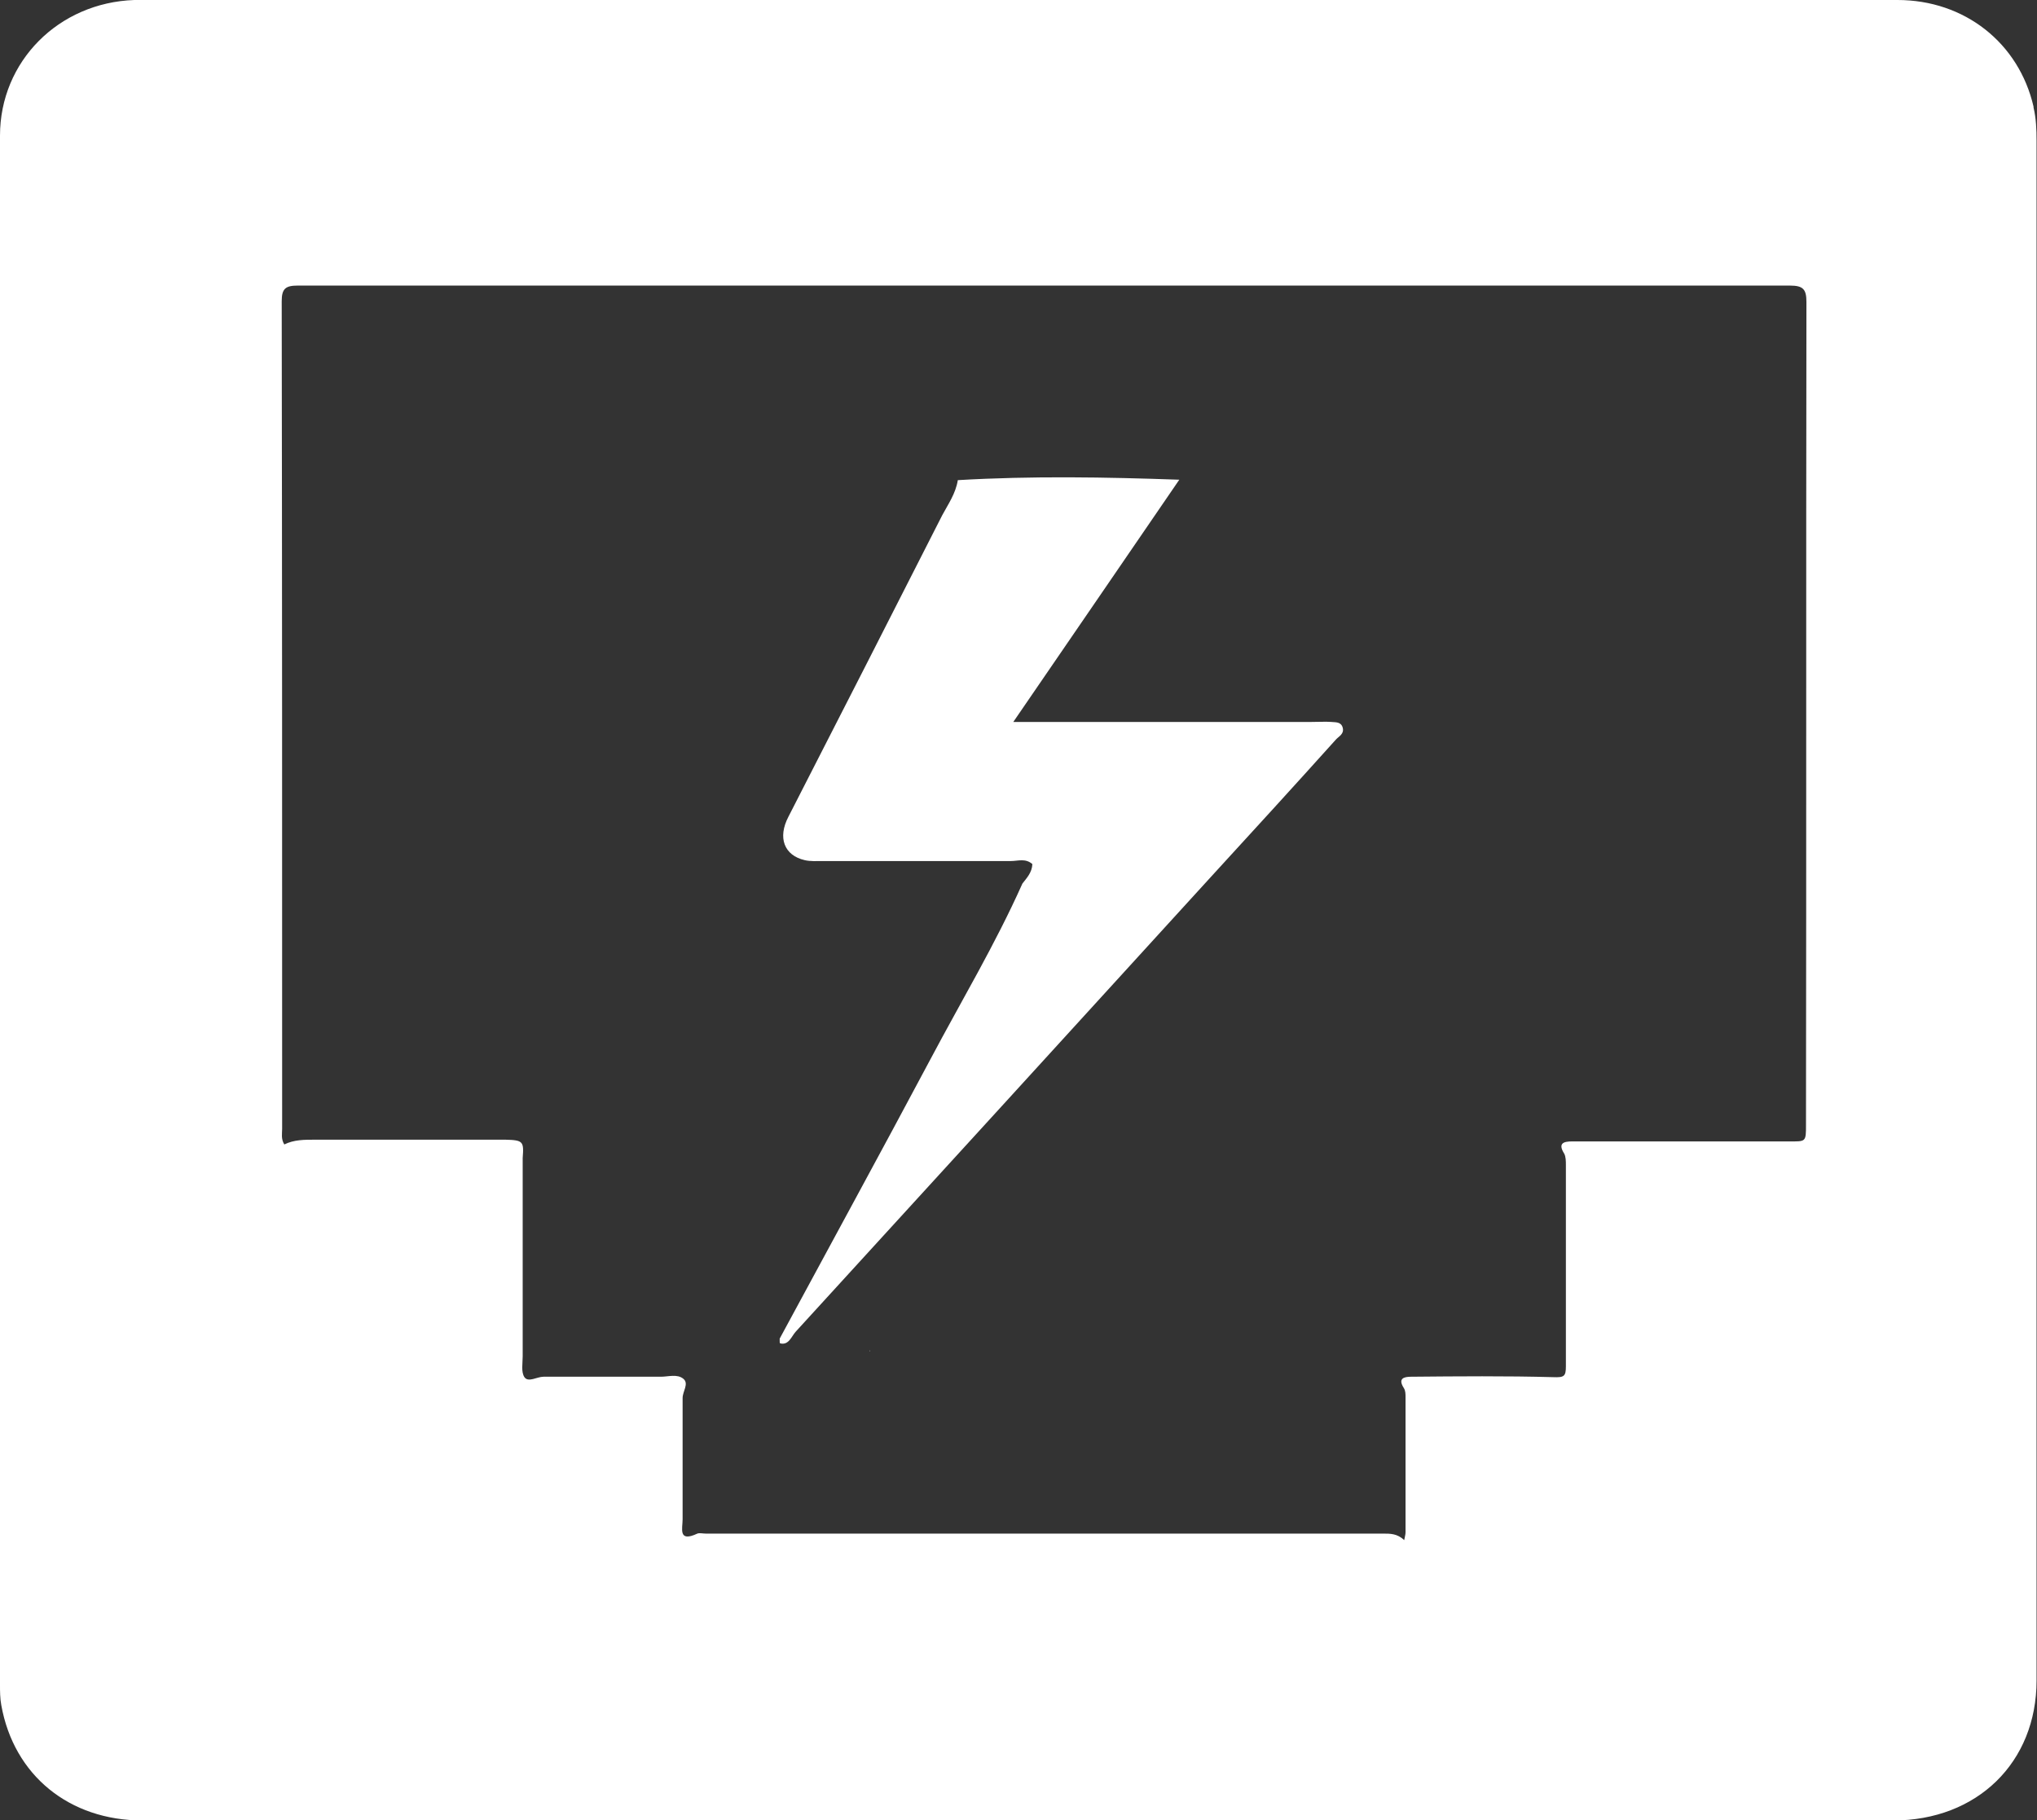
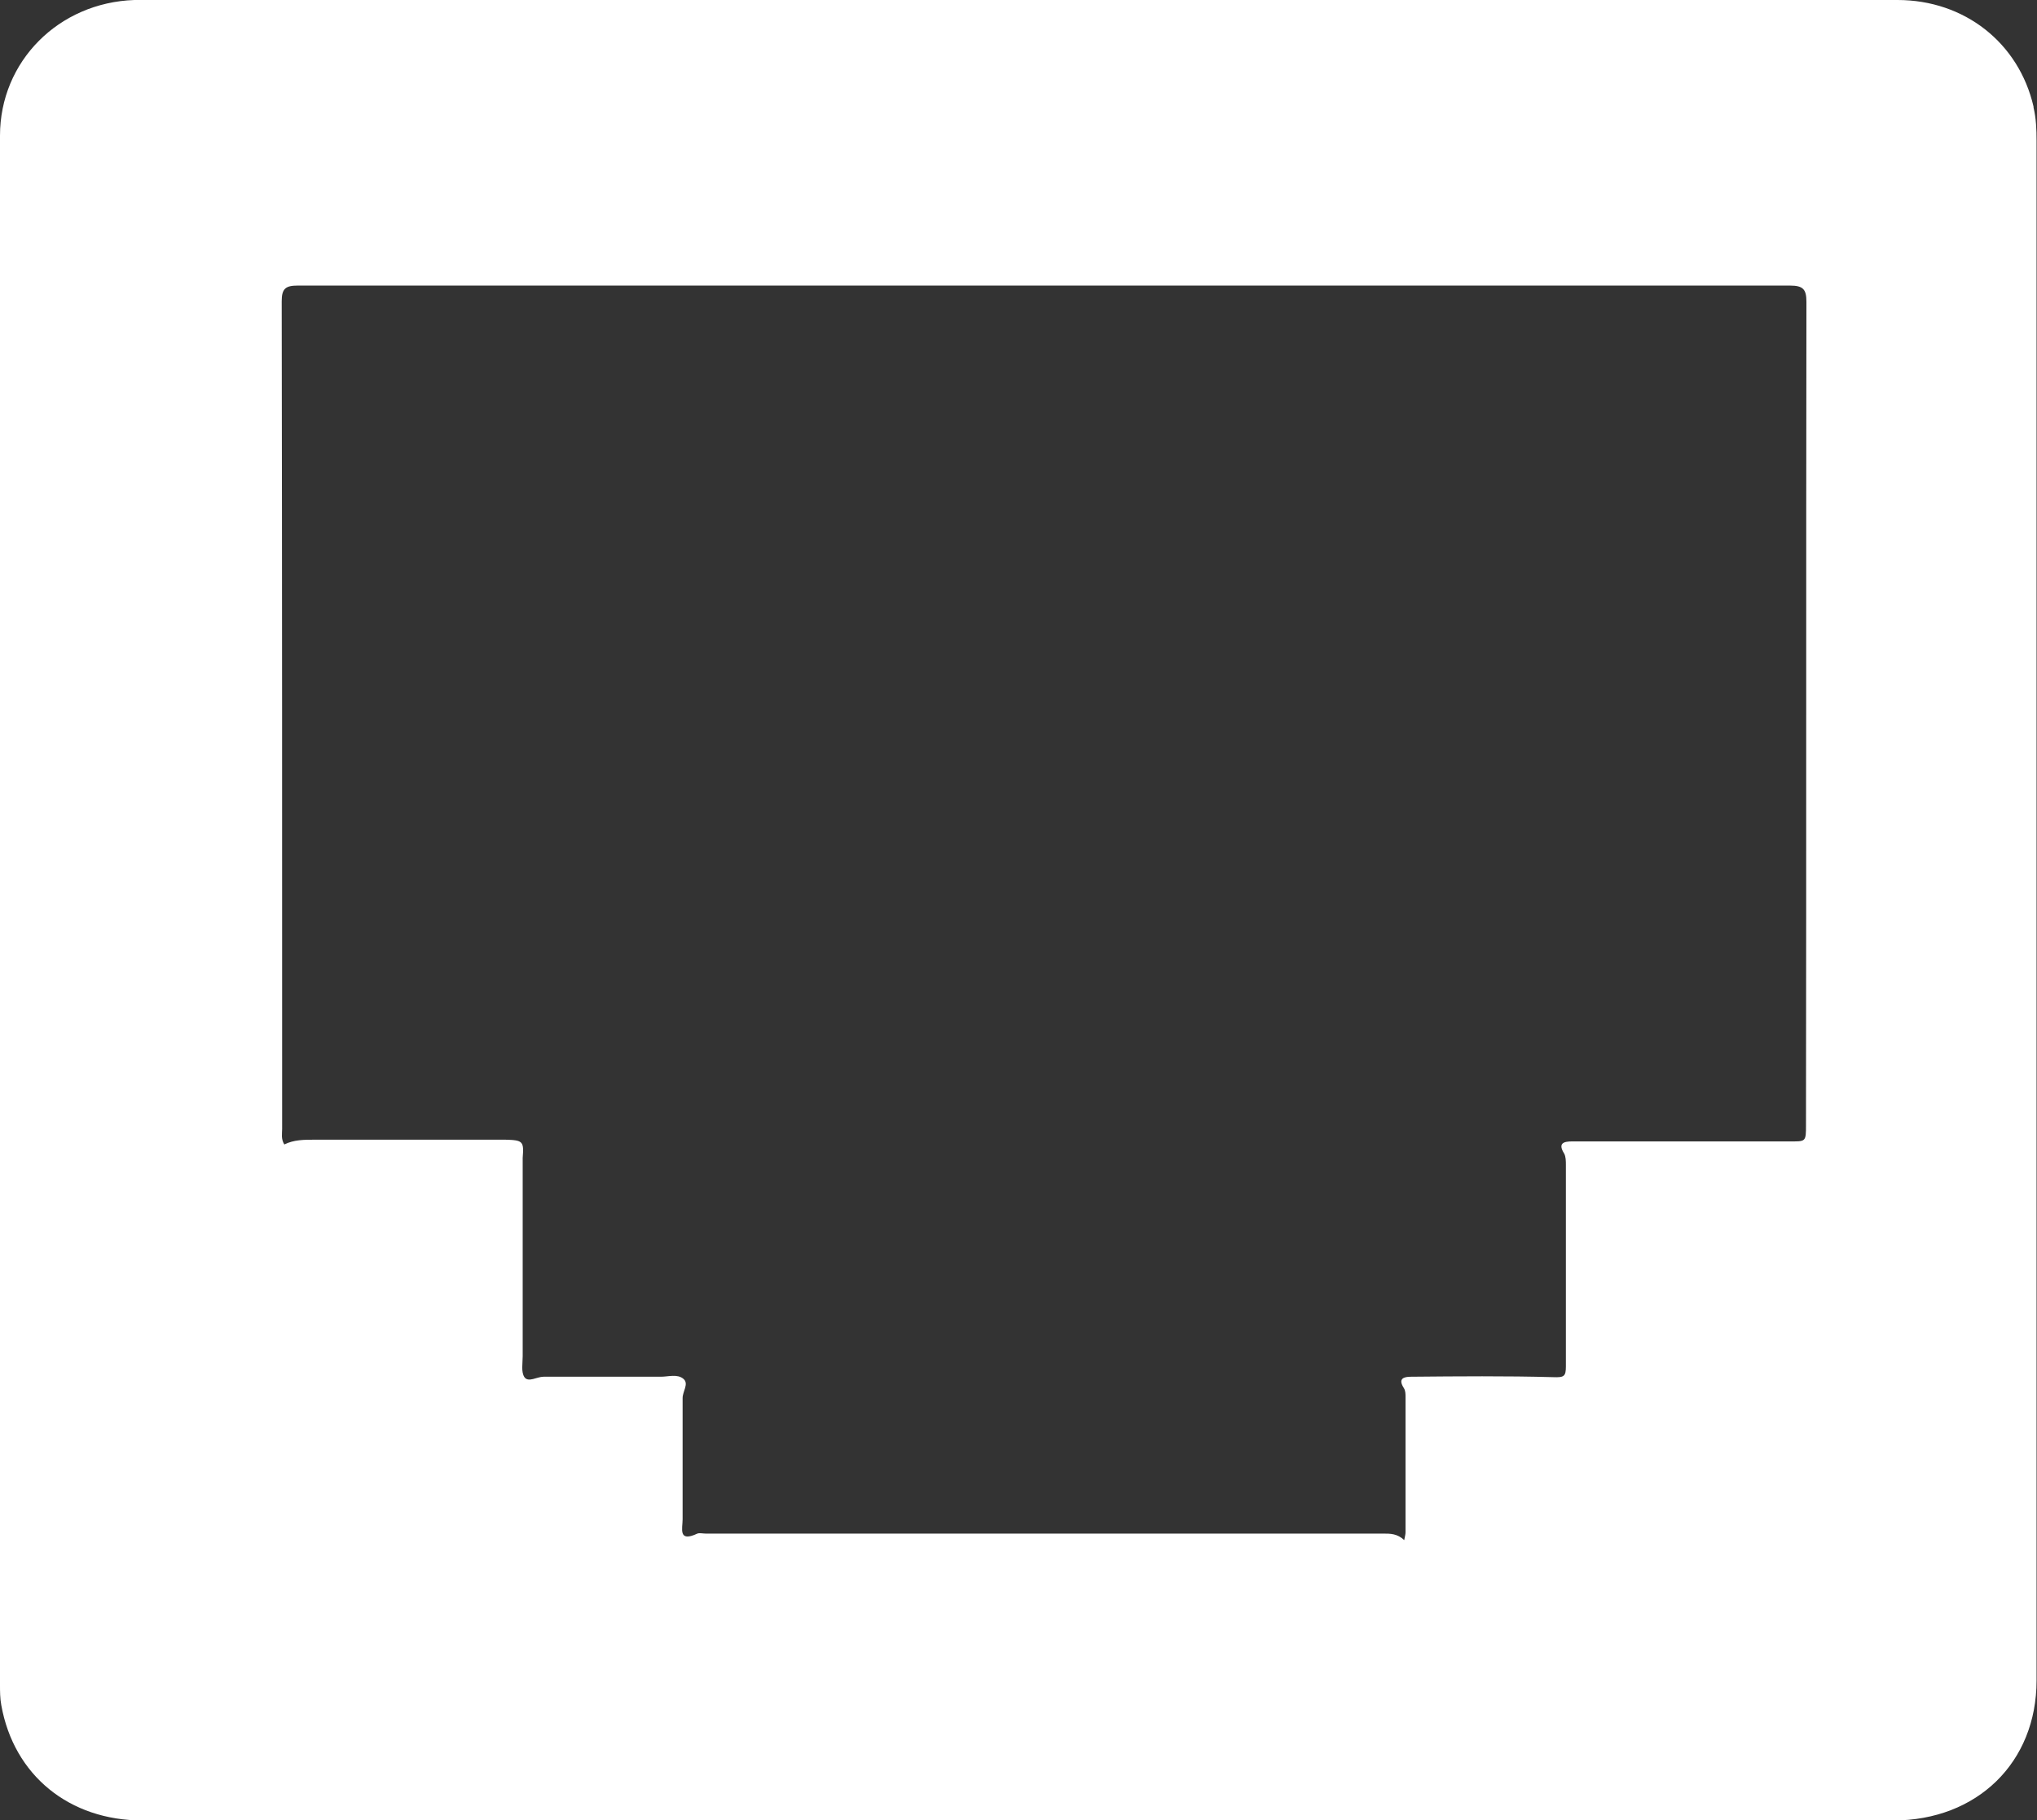
<svg xmlns="http://www.w3.org/2000/svg" id="Layer_2" viewBox="0 0 47 42">
  <rect x="0" y="0" width="47" height="42" fill="#333333" stroke="none" />
  <defs>
    <style>
      .cls-1 {
        fill: none;
      }

      .cls-2 {
        fill: #fff;
      }

      .cls-3 {
        clip-path: url(#clippath);
      }
    </style>
    <clipPath id="clippath">
      <rect class="cls-1" width="47" height="42" />
    </clipPath>
  </defs>
  <g id="Layer_3">
    <g class="cls-3">
      <g>
        <path class="cls-2" d="M46.92,2.46C46.58.99,45.33,0,43.78,0c-13.52,0-27.03,0-40.55,0h-.13C1.35.06,0,1.42,0,3.13v35.75c0,.15,0,.31.03.47.29,1.62,1.57,2.66,3.26,2.66h40.39c1.94,0,3.31-1.34,3.31-3.23,0-11.84,0-23.69,0-35.53,0-.26-.01-.52-.07-.77h0ZM41.67,25.95c0,.41,0,.39-.4.39-1.33,0-2.65,0-3.98,0-.34,0-.68,0-1.02,0-.19,0-.33.04-.18.28.04.07.04.18.04.27,0,1.55,0,3.1,0,4.64,0,.23-.04.26-.29.25-1.09-.03-2.19-.02-3.28-.01-.17,0-.31.04-.17.26.04.06.04.14.04.21,0,1.04,0,2.08,0,3.12,0,.04-.01.08-.03.18-.16-.15-.32-.15-.48-.15h-15.64c-.06,0-.14-.02-.19,0-.45.21-.34-.12-.34-.33,0-.93,0-1.87,0-2.8,0-.15.15-.33.02-.44-.14-.12-.35-.05-.52-.05-.9,0-1.81,0-2.71,0-.15,0-.35.14-.44.01-.08-.12-.04-.32-.04-.48,0-1.44,0-2.89,0-4.33,0-.08,0-.17,0-.25.03-.38.01-.41-.4-.42-.8,0-1.59,0-2.39,0h-2.01c-.24,0-.48,0-.7.11-.08-.13-.05-.25-.05-.36,0-6.37,0-12.74-.01-19.1,0-.29.09-.36.37-.36,11.48,0,22.95,0,34.43,0,.31,0,.38.09.38.38-.01,6.33,0,12.65-.01,18.98h0Z" />
-         <path class="cls-2" d="M30.73,16.66c-.15-.01-.31,0-.47,0h-6.88c1.3-1.89,2.56-3.74,3.83-5.59-1.7-.06-3.4-.09-5.11.01-.05.31-.22.55-.36.81-1.18,2.32-2.36,4.64-3.55,6.96-.25.48-.1.89.38,1,.13.03.28.02.42.02,1.44,0,2.89,0,4.33,0,.17,0,.34-.07.5.07-.01.2-.13.32-.23.45-.63,1.41-1.41,2.71-2.12,4.05-1.15,2.16-2.32,4.3-3.48,6.45,0,.02,0,.04,0,.06,0,.02,0,.04.01.05.2.05.26-.16.36-.27,3.18-3.48,6.35-6.95,9.53-10.44.98-1.07,1.96-2.14,2.93-3.22.07-.08.2-.13.16-.28-.04-.14-.17-.12-.27-.13Z" />
-         <path class="cls-2" d="M20.06,31.18s.01-.01.02-.02h0s0,.01-.01.02Z" />
      </g>
    </g>
  </g>
</svg>